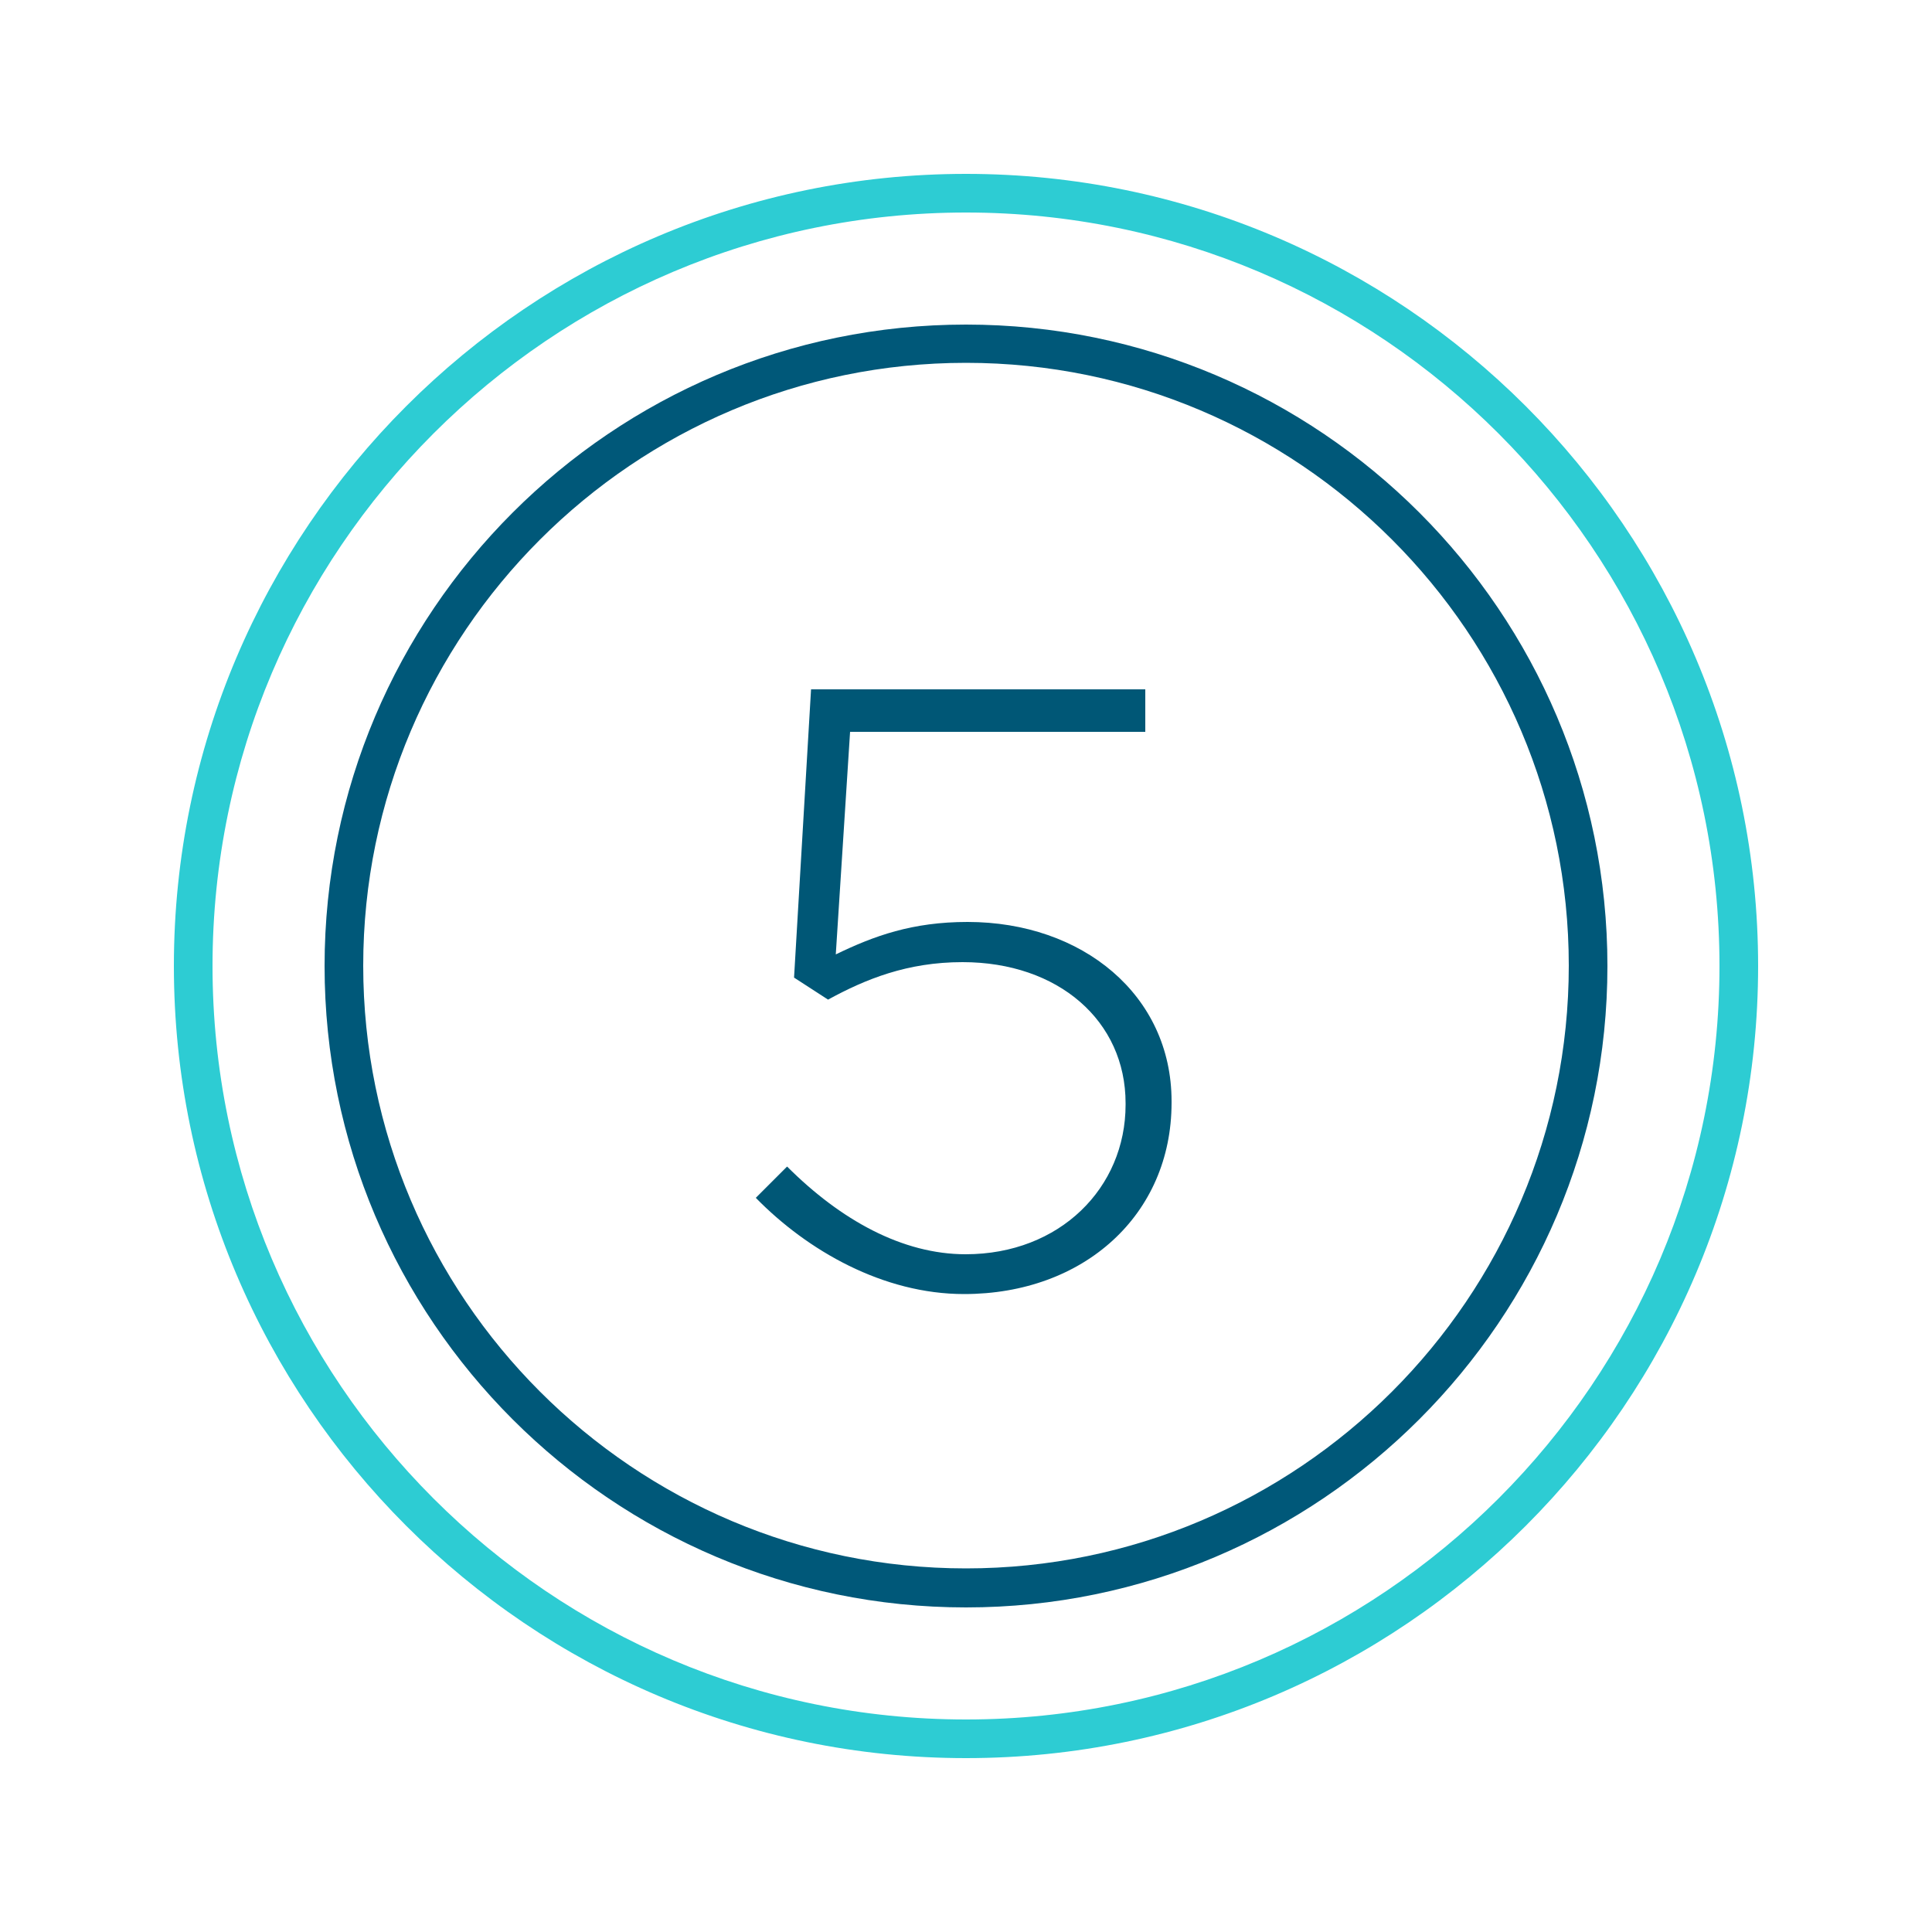
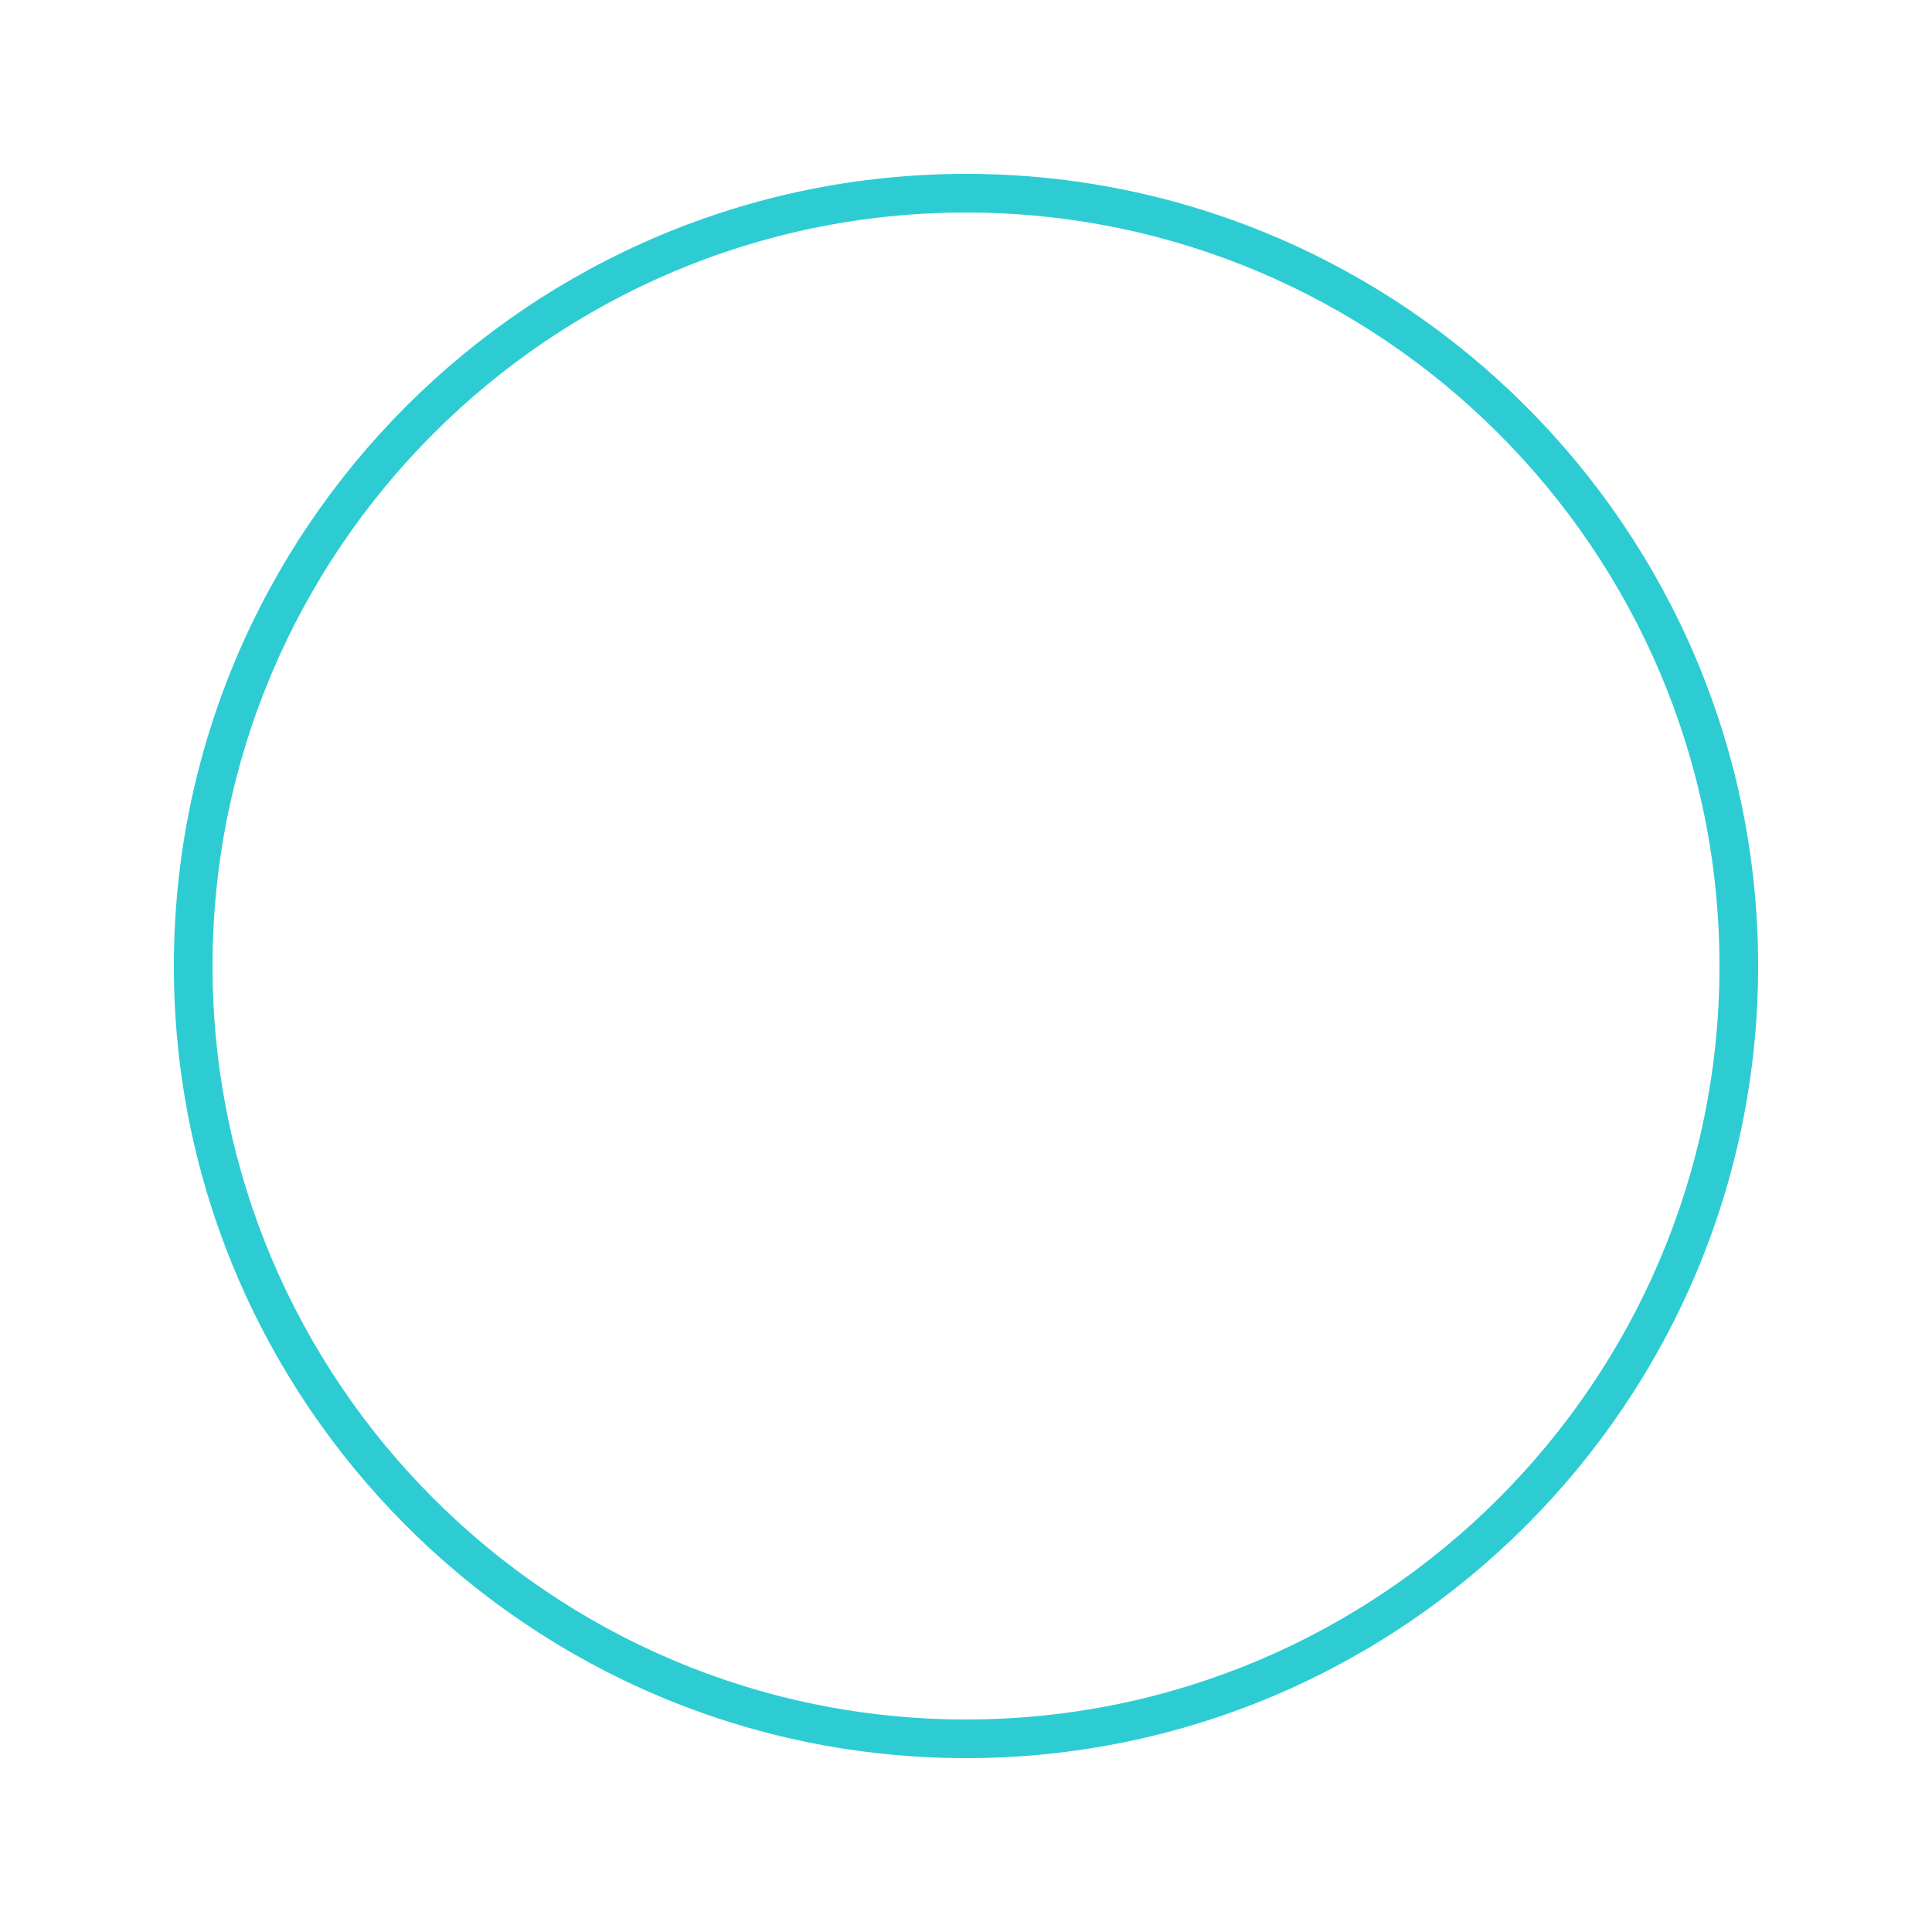
<svg xmlns="http://www.w3.org/2000/svg" id="Icons" viewBox="0 0 50 50">
  <defs>
    <style>
      .cls-1 {
        fill: #005776;
      }

      .cls-2 {
        fill: #005879;
      }

      .cls-3 {
        fill: #2dccd3;
      }
    </style>
  </defs>
  <path class="cls-3" d="M25,45.5c-11.3,0-20.5-9.2-20.5-20.5S13.7,4.5,25,4.5s20.5,9.2,20.5,20.5-9.2,20.5-20.5,20.5Zm0-40C14.25,5.5,5.5,14.25,5.5,25s8.75,19.5,19.5,19.5,19.5-8.75,19.5-19.5S35.75,5.5,25,5.5Z" />
-   <path class="cls-2" d="M25,41.6c-9.16,0-16.6-7.45-16.6-16.6S15.84,8.4,25,8.4s16.6,7.45,16.6,16.6-7.45,16.6-16.6,16.6Zm0-32.21c-8.6,0-15.6,7-15.6,15.6s7,15.6,15.6,15.6,15.6-7,15.6-15.6-7-15.6-15.6-15.6Z" />
-   <path class="cls-1" d="M19.56,31l.81-.81c1.39,1.39,2.99,2.27,4.62,2.27,2.44,0,4.14-1.72,4.14-3.87v-.04c0-2.13-1.74-3.65-4.22-3.65-1.43,0-2.51,.44-3.48,.97l-.88-.57,.44-7.46h8.65v1.1h-7.64l-.37,5.76c.99-.48,1.98-.84,3.41-.84,2.97,0,5.28,1.89,5.28,4.64v.04c0,2.9-2.27,4.95-5.37,4.95-2.09,0-4.05-1.12-5.39-2.49Z" />
</svg>